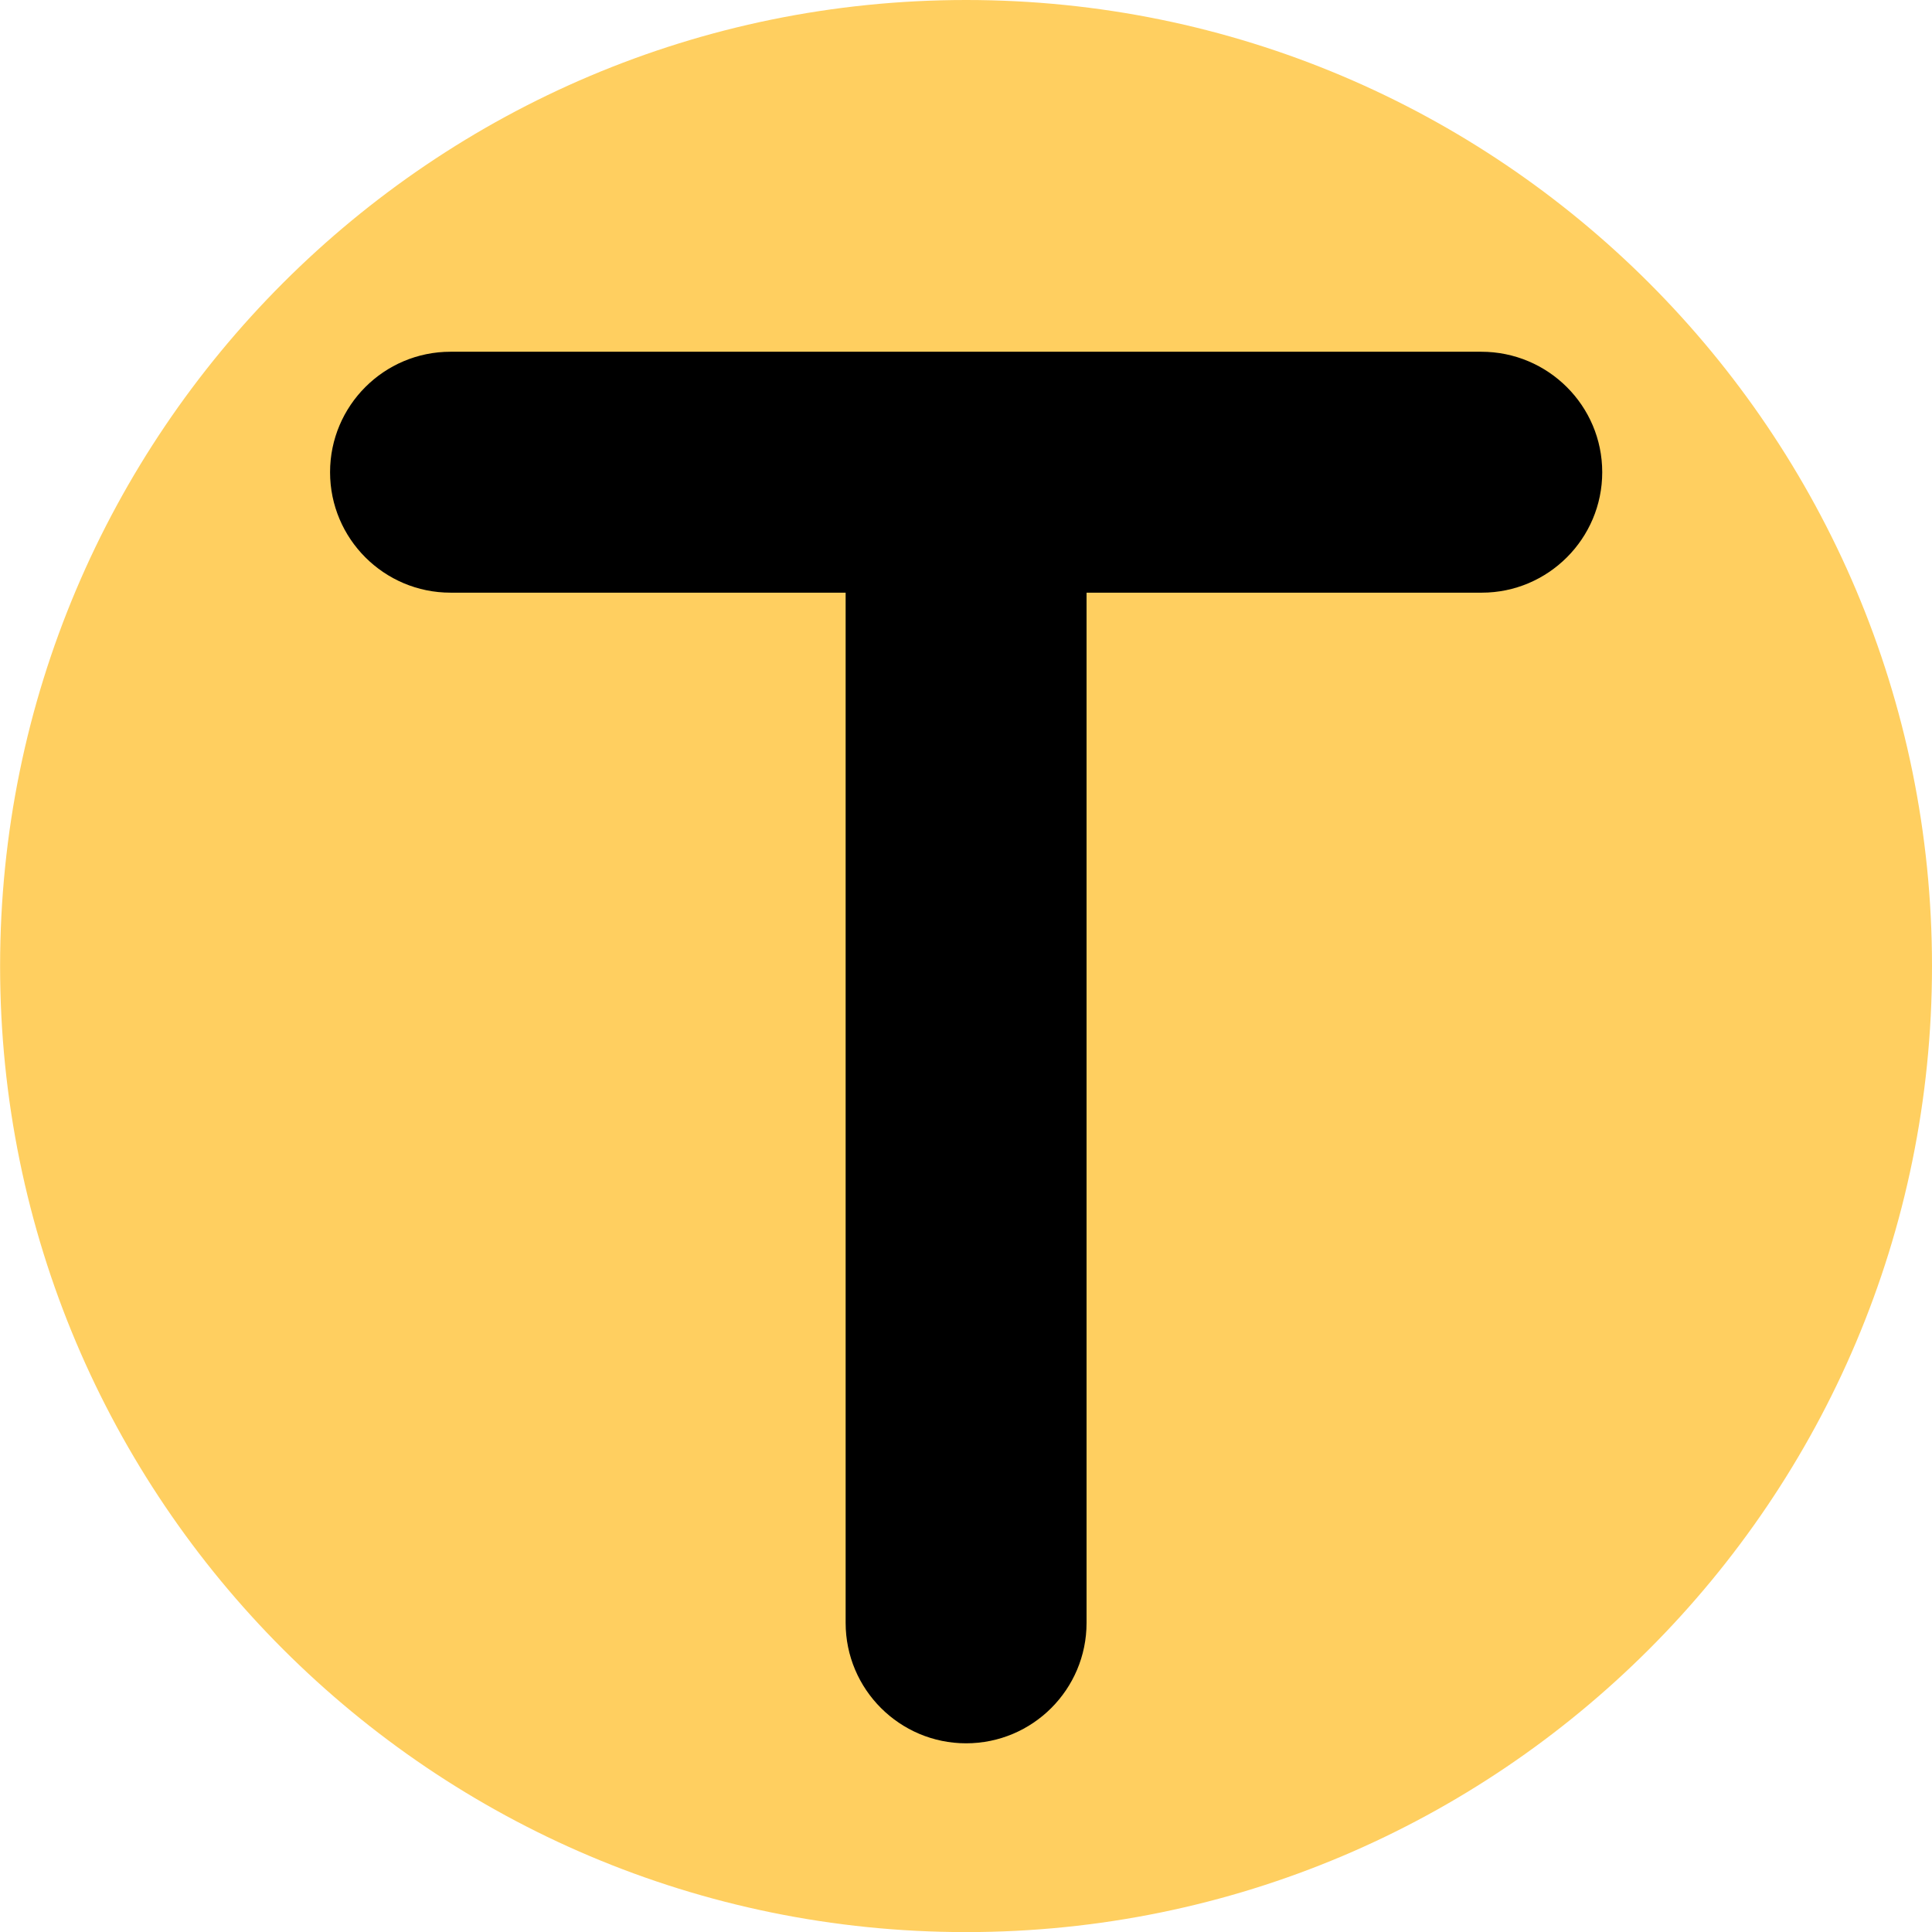
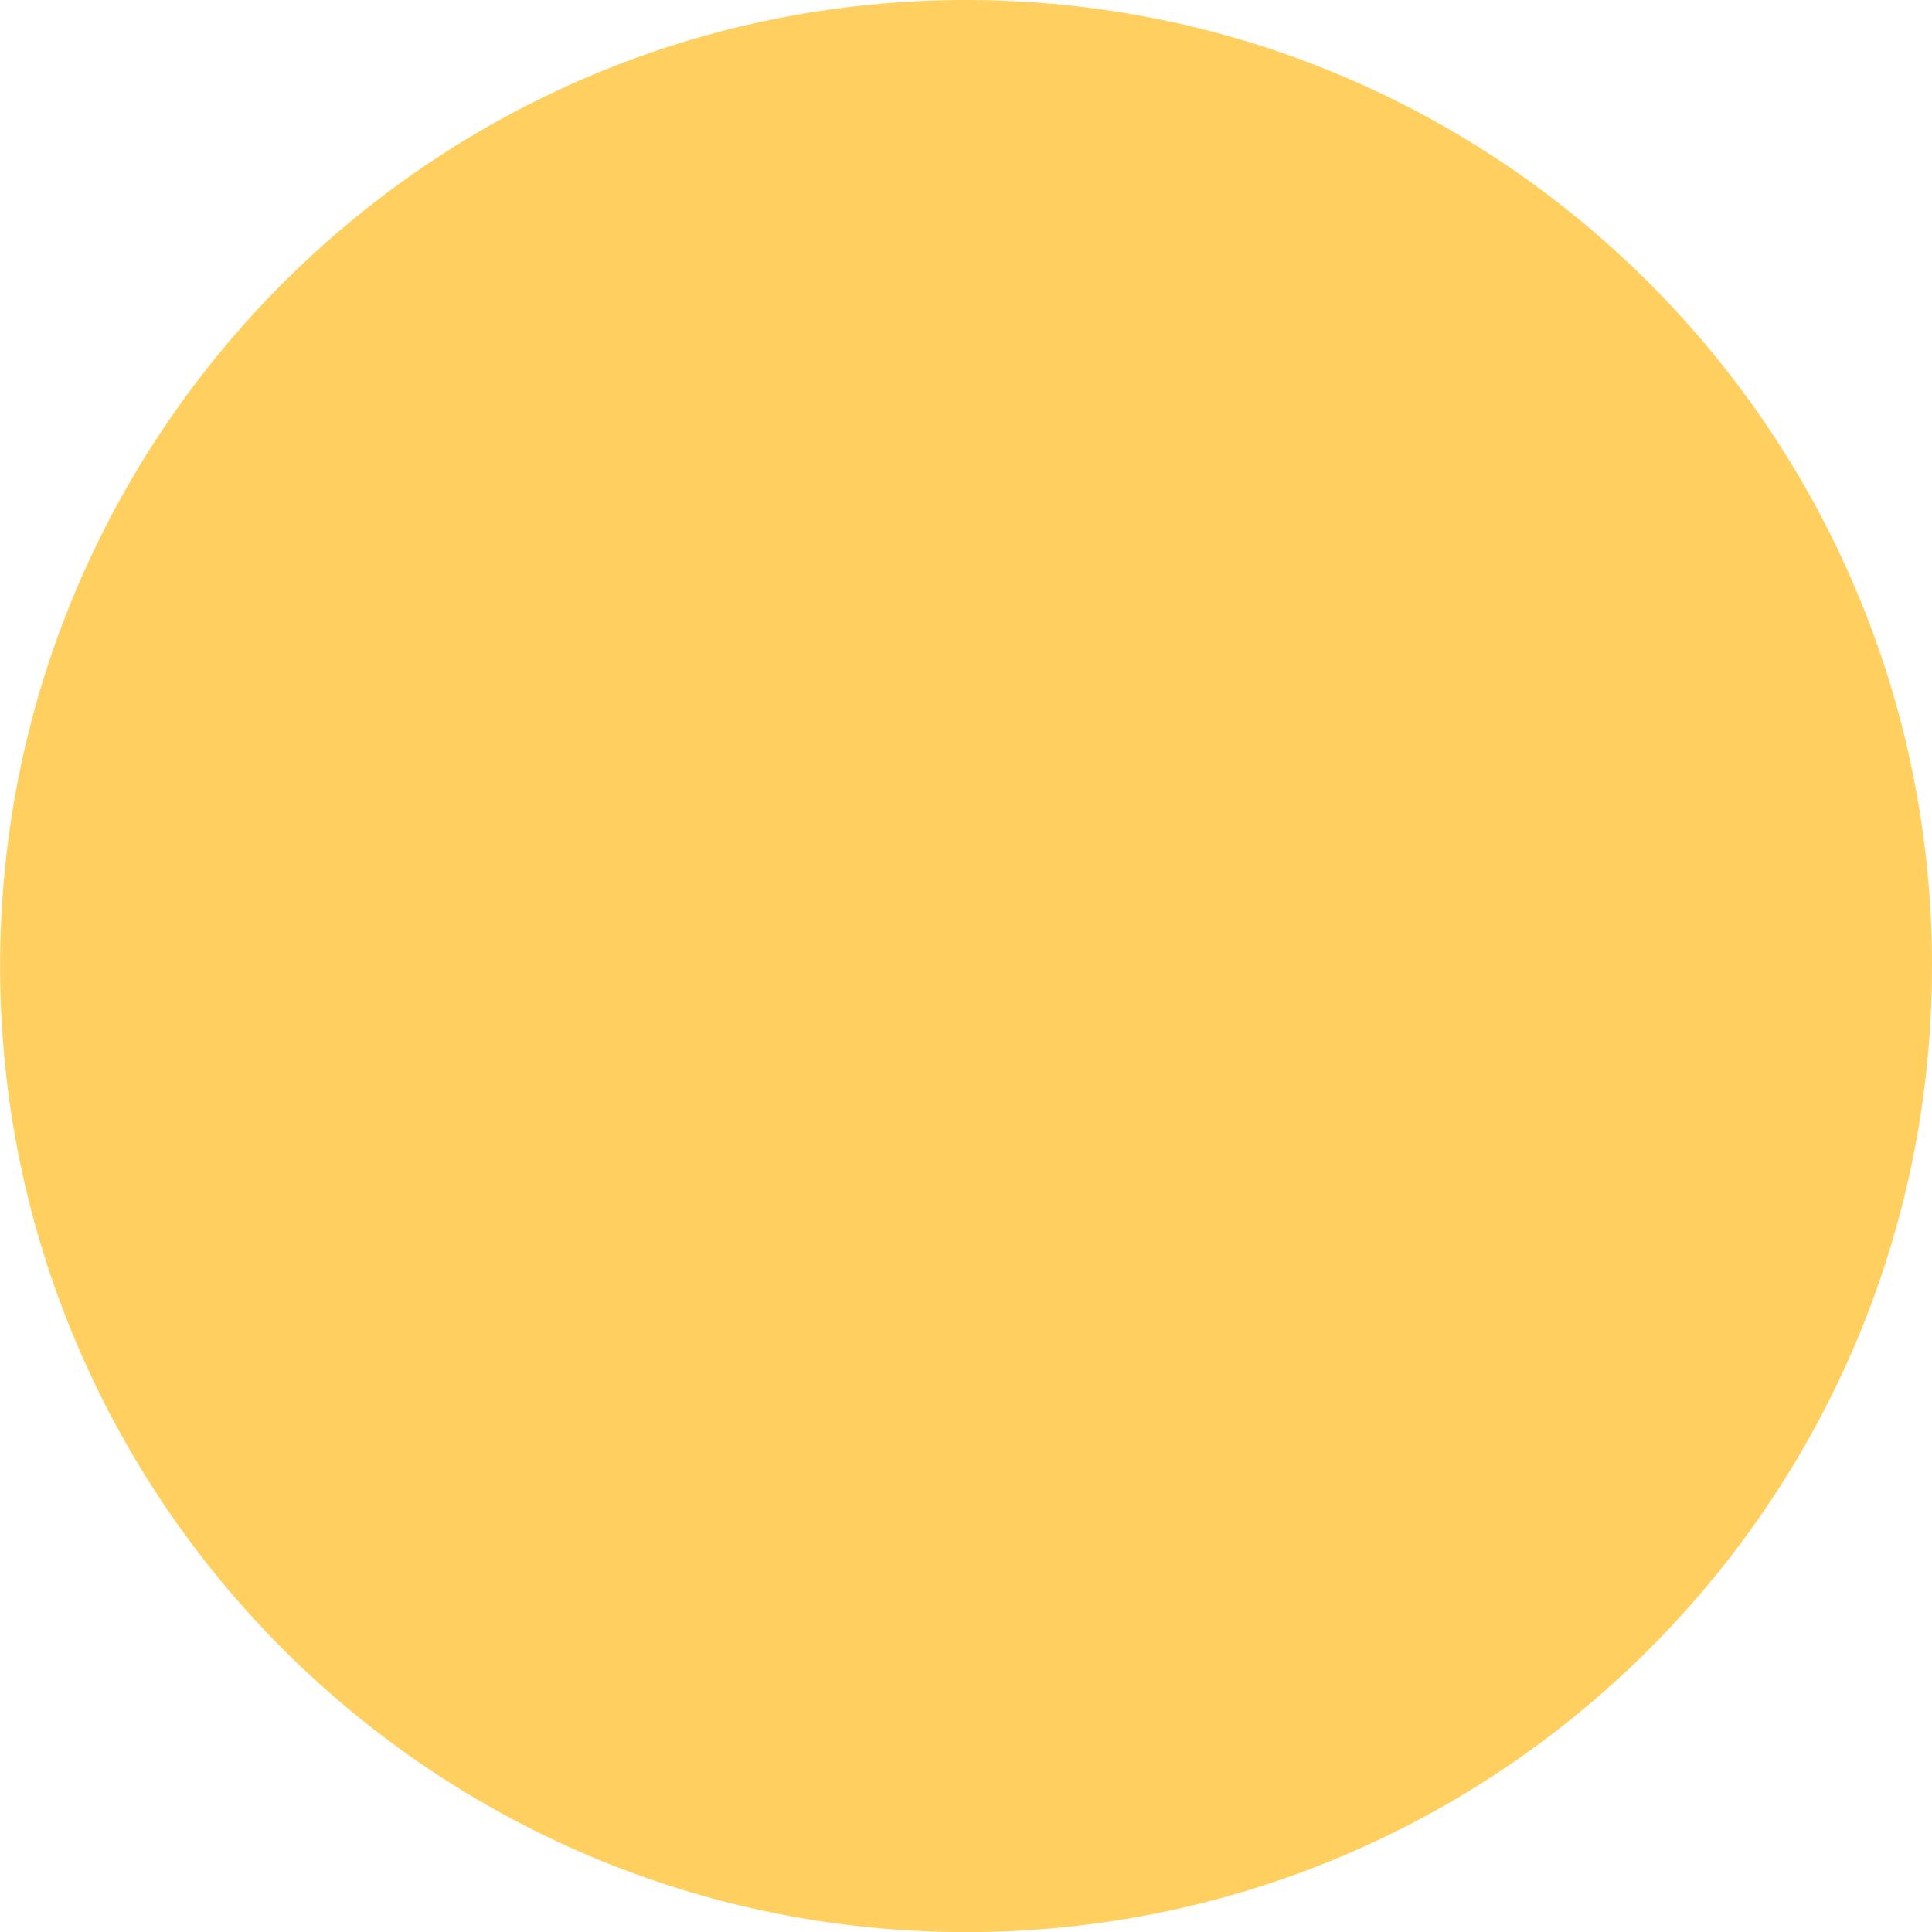
<svg xmlns="http://www.w3.org/2000/svg" version="1.1" id="Warstwa_1" x="0px" y="0px" width="20.048px" height="20.049px" viewBox="21.985 0 20.048 20.049" enable-background="new 21.985 0 20.048 20.049" xml:space="preserve">
  <path fill="#FFCF60" d="M42.033,10.025C42.033,4.488,37.545,0,32.01,0c-5.536,0-10.024,4.488-10.024,10.025  c0,5.538,4.488,10.024,10.024,10.024C37.545,20.049,42.033,15.563,42.033,10.025z" />
-   <path d="M37.356,3.65H26.66c-0.69,0-1.25,0.56-1.25,1.25s0.56,1.25,1.25,1.25h4.1v10.69c0,0.691,0.562,1.25,1.25,1.25  c0.69,0,1.25-0.559,1.25-1.25V6.15h4.101c0.688,0,1.25-0.56,1.25-1.25S38.049,3.65,37.356,3.65z" />
</svg>